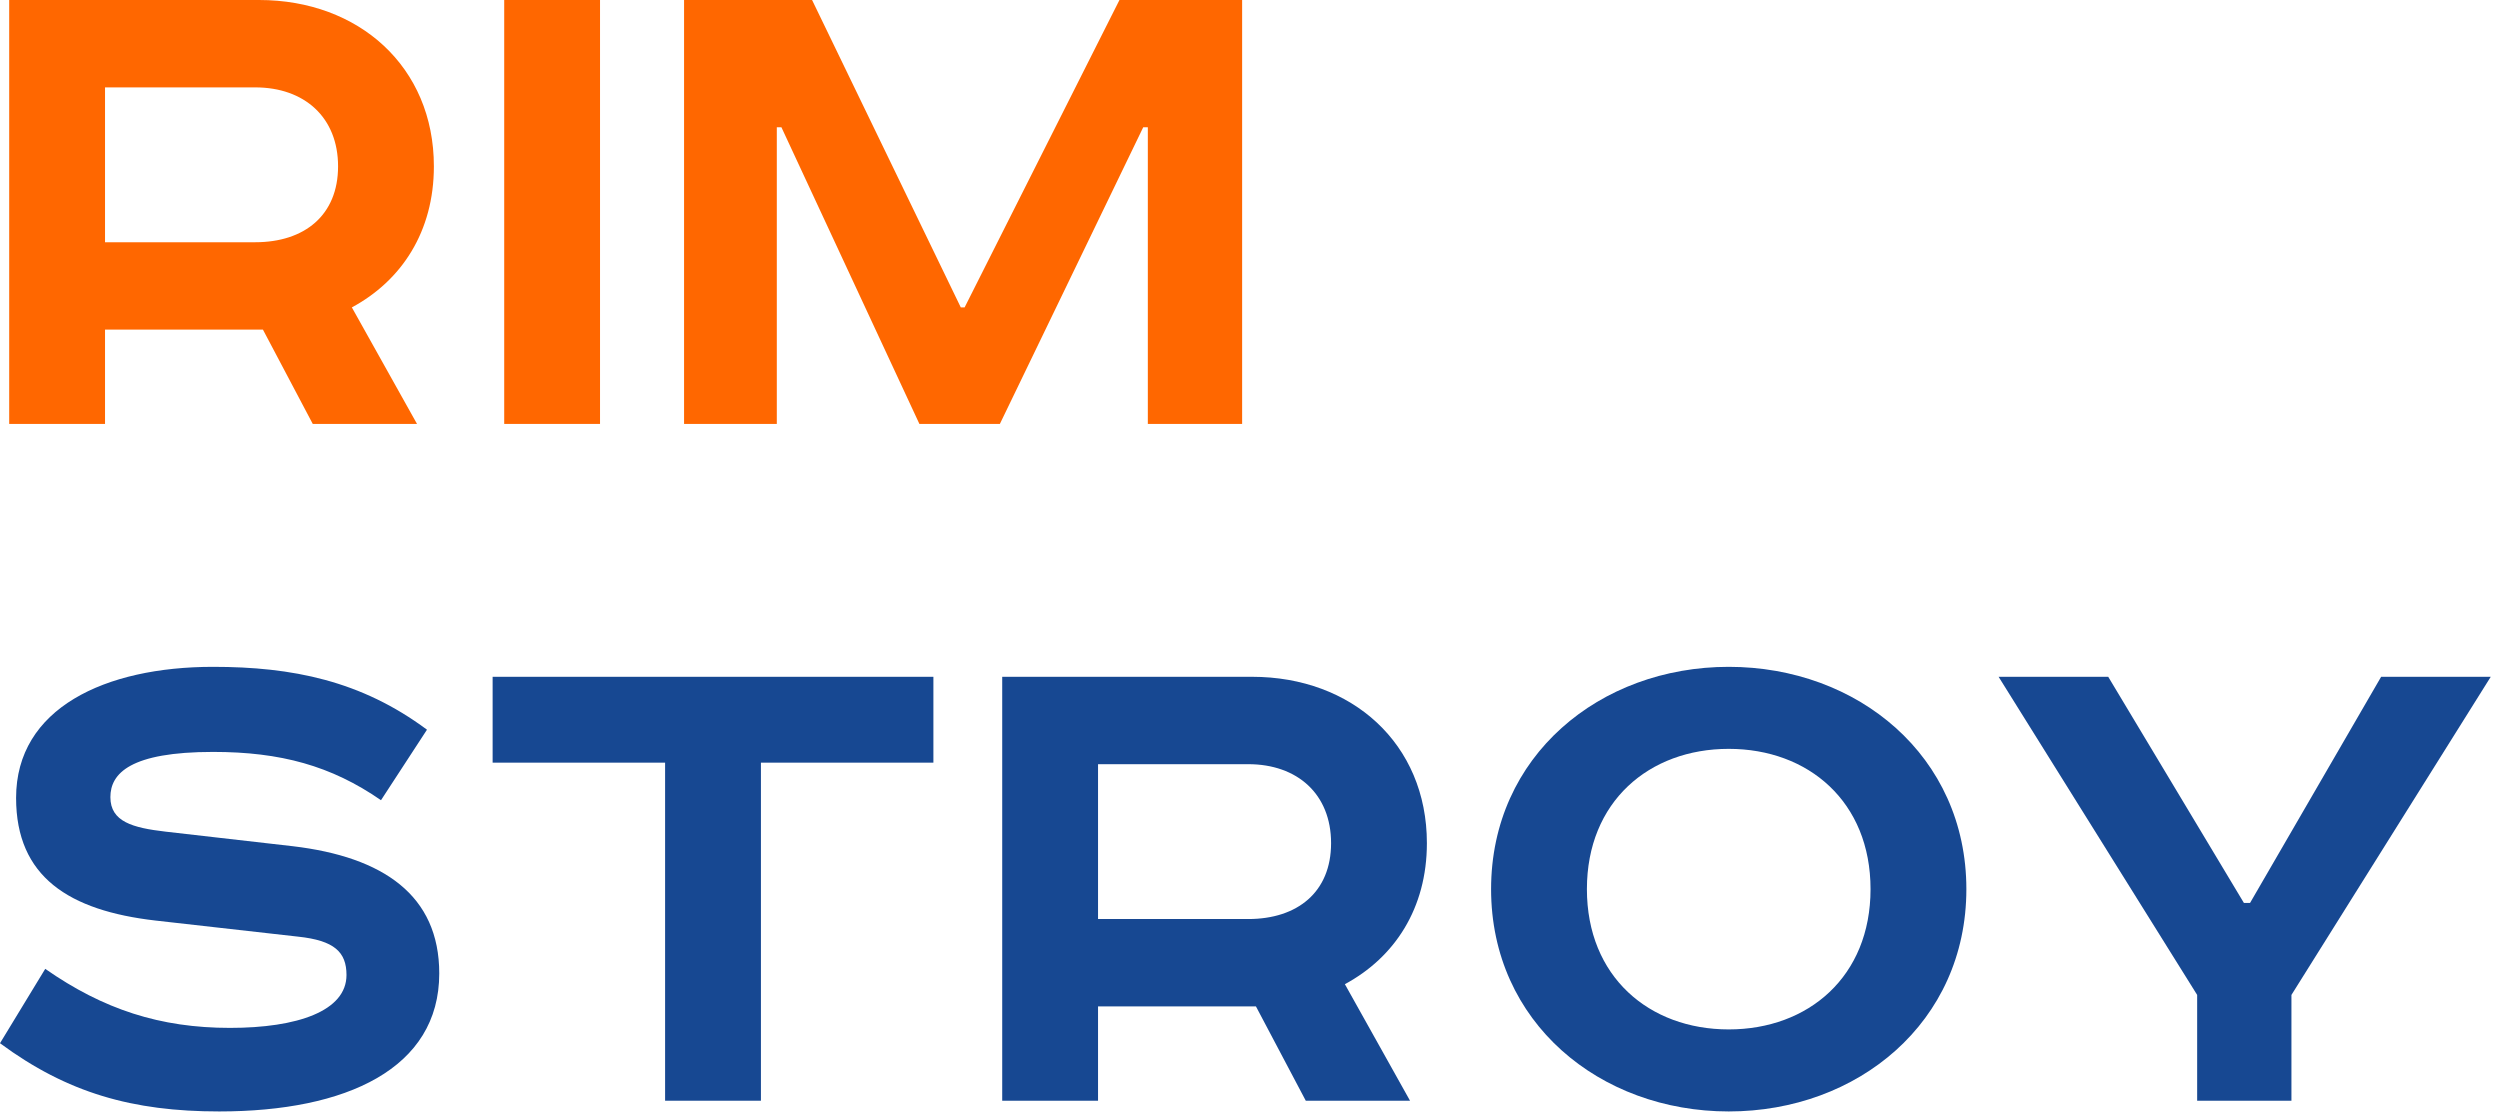
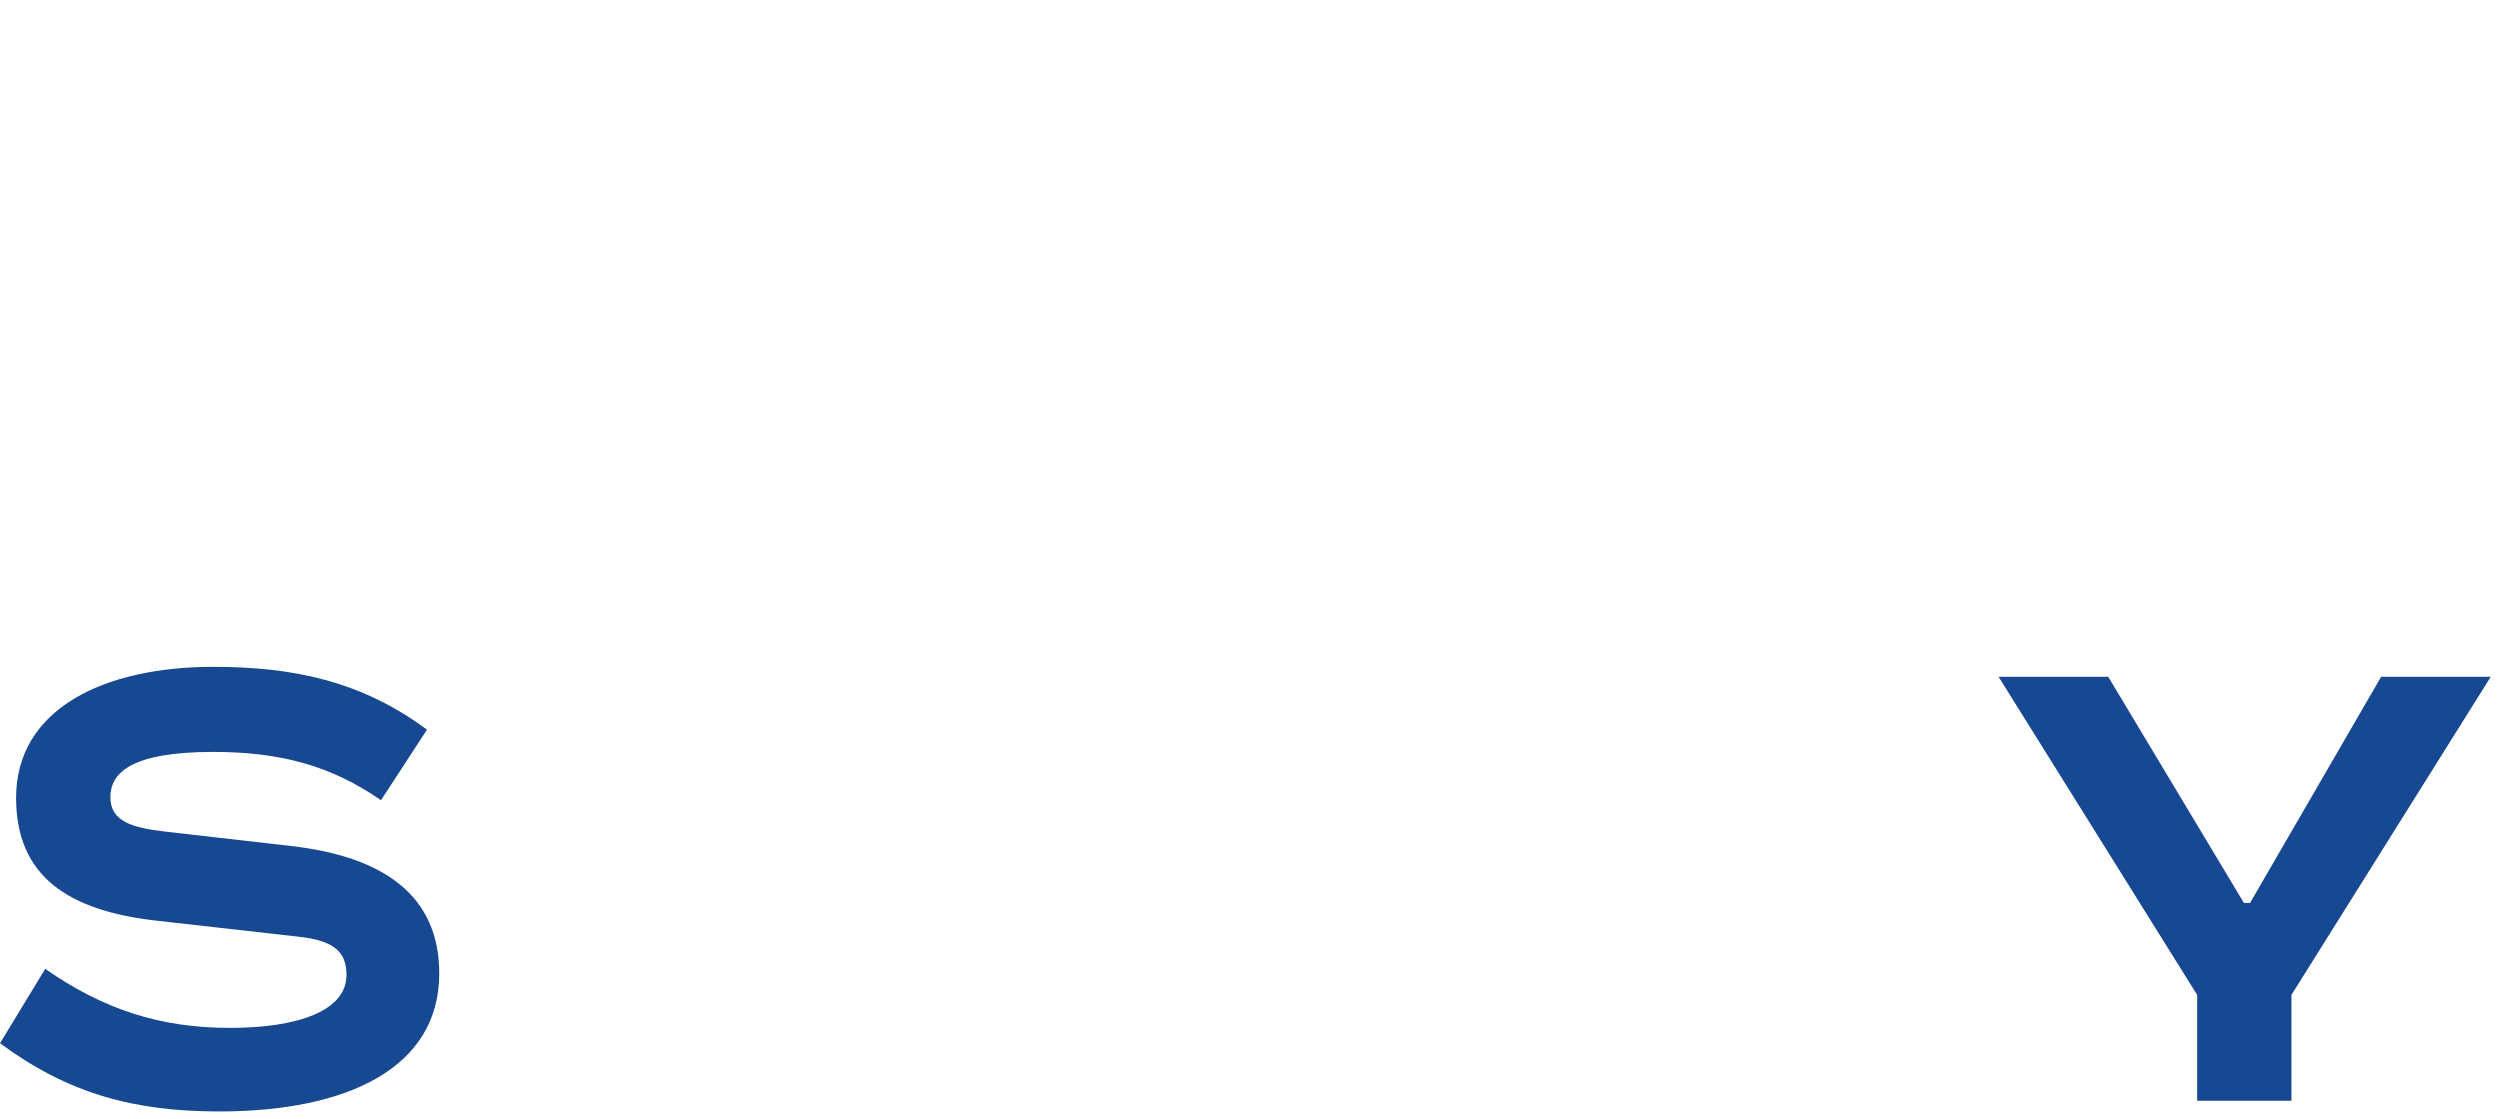
<svg xmlns="http://www.w3.org/2000/svg" width="181" height="81" viewBox="0 0 181 81" fill="none">
  <path d="M30.913 52.83L27.584 57.935C23.976 55.438 20.313 54.439 15.429 54.439C9.435 54.439 7.992 55.993 7.992 57.714C7.992 59.489 9.601 59.934 11.988 60.211L21.201 61.266C27.75 62.042 31.802 64.817 31.802 70.478C31.802 77.361 25.086 80.469 15.873 80.469C9.601 80.469 4.884 79.136 0 75.529L3.275 70.145C7.492 73.087 11.6 74.419 16.65 74.419C21.534 74.419 25.086 73.198 25.086 70.59C25.086 68.924 24.198 68.092 21.59 67.814L11.267 66.649C4.995 65.927 1.165 63.486 1.165 57.769C1.165 51.276 7.604 48.279 15.429 48.279C21.145 48.279 26.14 49.278 30.913 52.83Z" fill="#174892" />
-   <path d="M35.666 49H67.578V55.216H55.091V79.692H48.153V55.216H35.666V49Z" fill="#174892" />
-   <path d="M72.56 49H90.653C97.868 49 103.307 53.828 103.307 61.044C103.307 65.761 100.976 69.313 97.369 71.255L102.086 79.692H94.538L90.931 72.865H79.498V79.692H72.56V49ZM79.498 55.327V66.538H90.376C93.928 66.538 96.37 64.596 96.37 61.044C96.37 57.492 93.928 55.327 90.376 55.327H79.498Z" fill="#174892" />
-   <path d="M114.892 64.374C114.892 70.701 119.388 74.53 125.16 74.53C130.932 74.53 135.427 70.701 135.427 64.374C135.427 58.047 130.932 54.217 125.16 54.217C119.388 54.217 114.892 58.047 114.892 64.374ZM142.365 64.374C142.365 74.031 134.484 80.469 125.16 80.469C115.836 80.469 107.955 74.031 107.955 64.374C107.955 54.717 115.836 48.279 125.16 48.279C134.484 48.279 142.365 54.717 142.365 64.374Z" fill="#174892" />
  <path d="M144.699 49H152.636L162.459 65.373H162.903L172.394 49H180.33L165.9 72.032V79.692H159.074V72.032L144.699 49Z" fill="#174892" />
-   <path d="M0.666 0H18.759C25.974 0 31.413 4.829 31.413 12.043C31.413 16.761 29.082 20.313 25.474 22.256L30.192 30.692H22.644L19.037 23.865H7.604V30.692H0.666V0ZM7.604 6.327V17.538H18.482C22.034 17.538 24.476 15.595 24.476 12.043C24.476 8.492 22.034 6.327 18.482 6.327H7.604Z" fill="#FF6700" />
-   <path d="M36.505 0H43.442V30.692H36.505V0Z" fill="#FF6700" />
-   <path d="M49.526 0H58.794L69.561 22.256H69.838L81.049 0H89.93V30.692H83.103V9.213H82.77L72.391 30.692H66.564L56.574 9.213H56.241V30.692H49.526V0Z" fill="#FF6700" />
+   <path d="M36.505 0H43.442H36.505V0Z" fill="#FF6700" />
</svg>